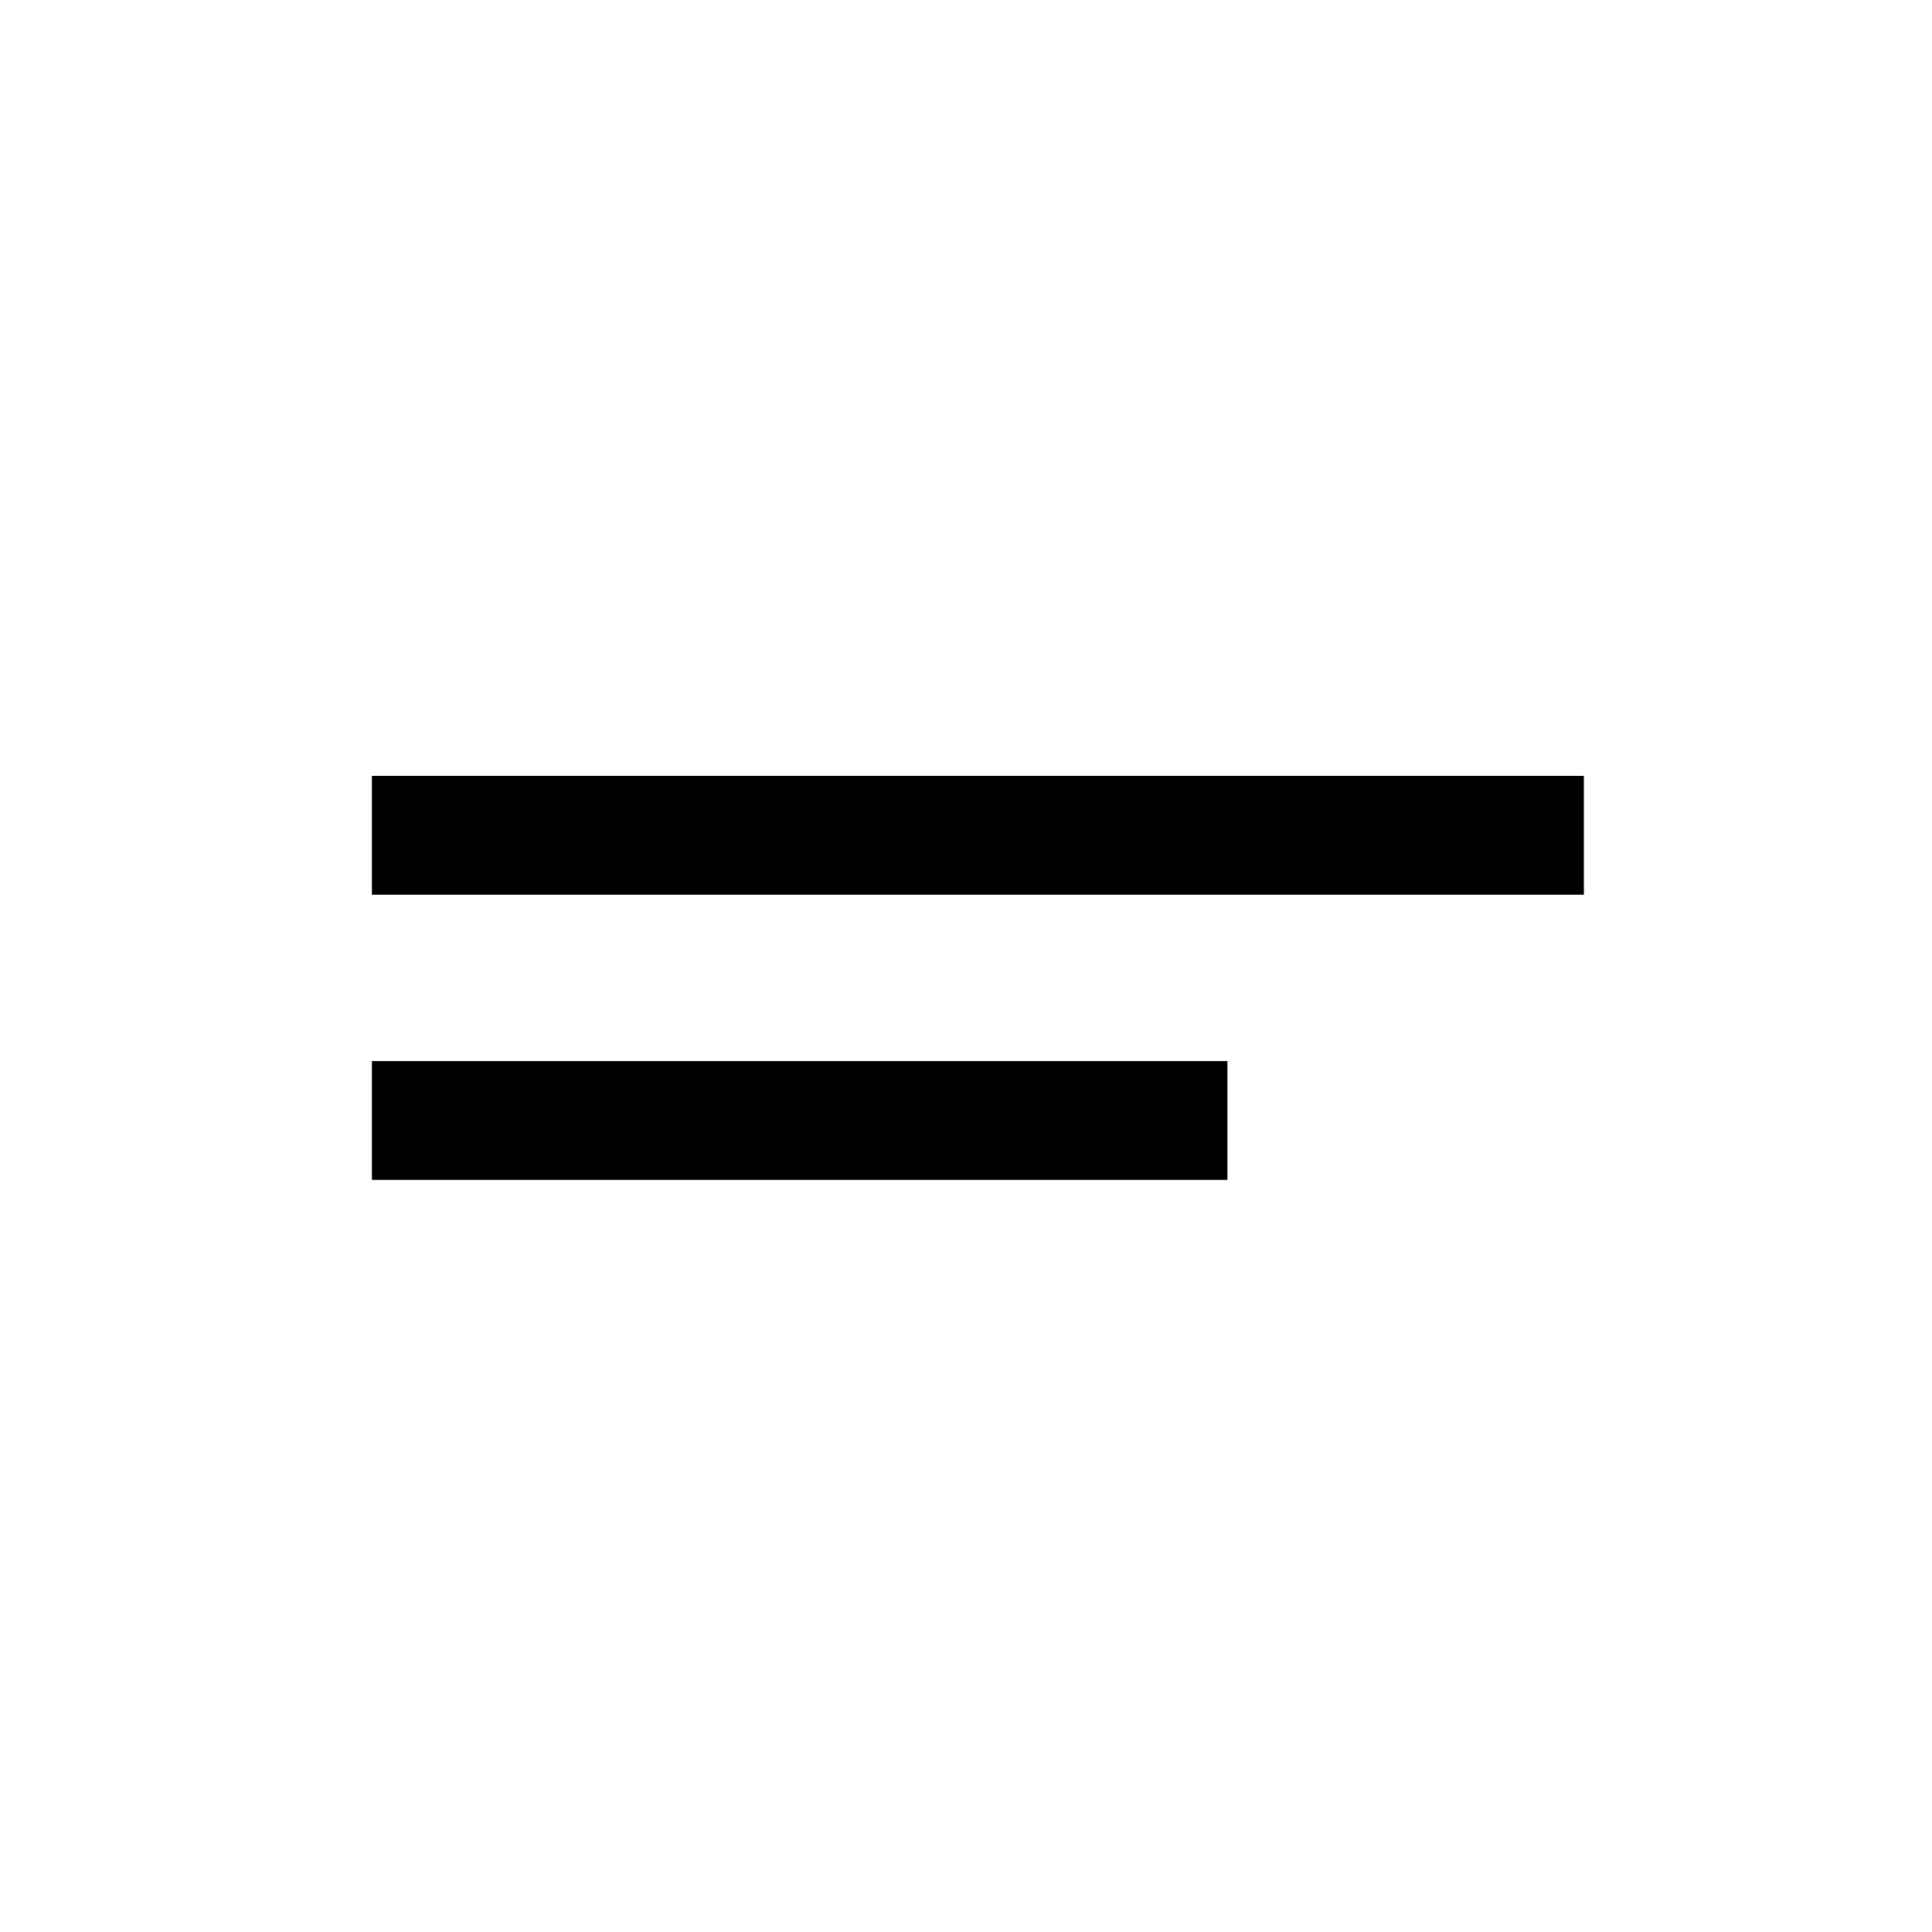
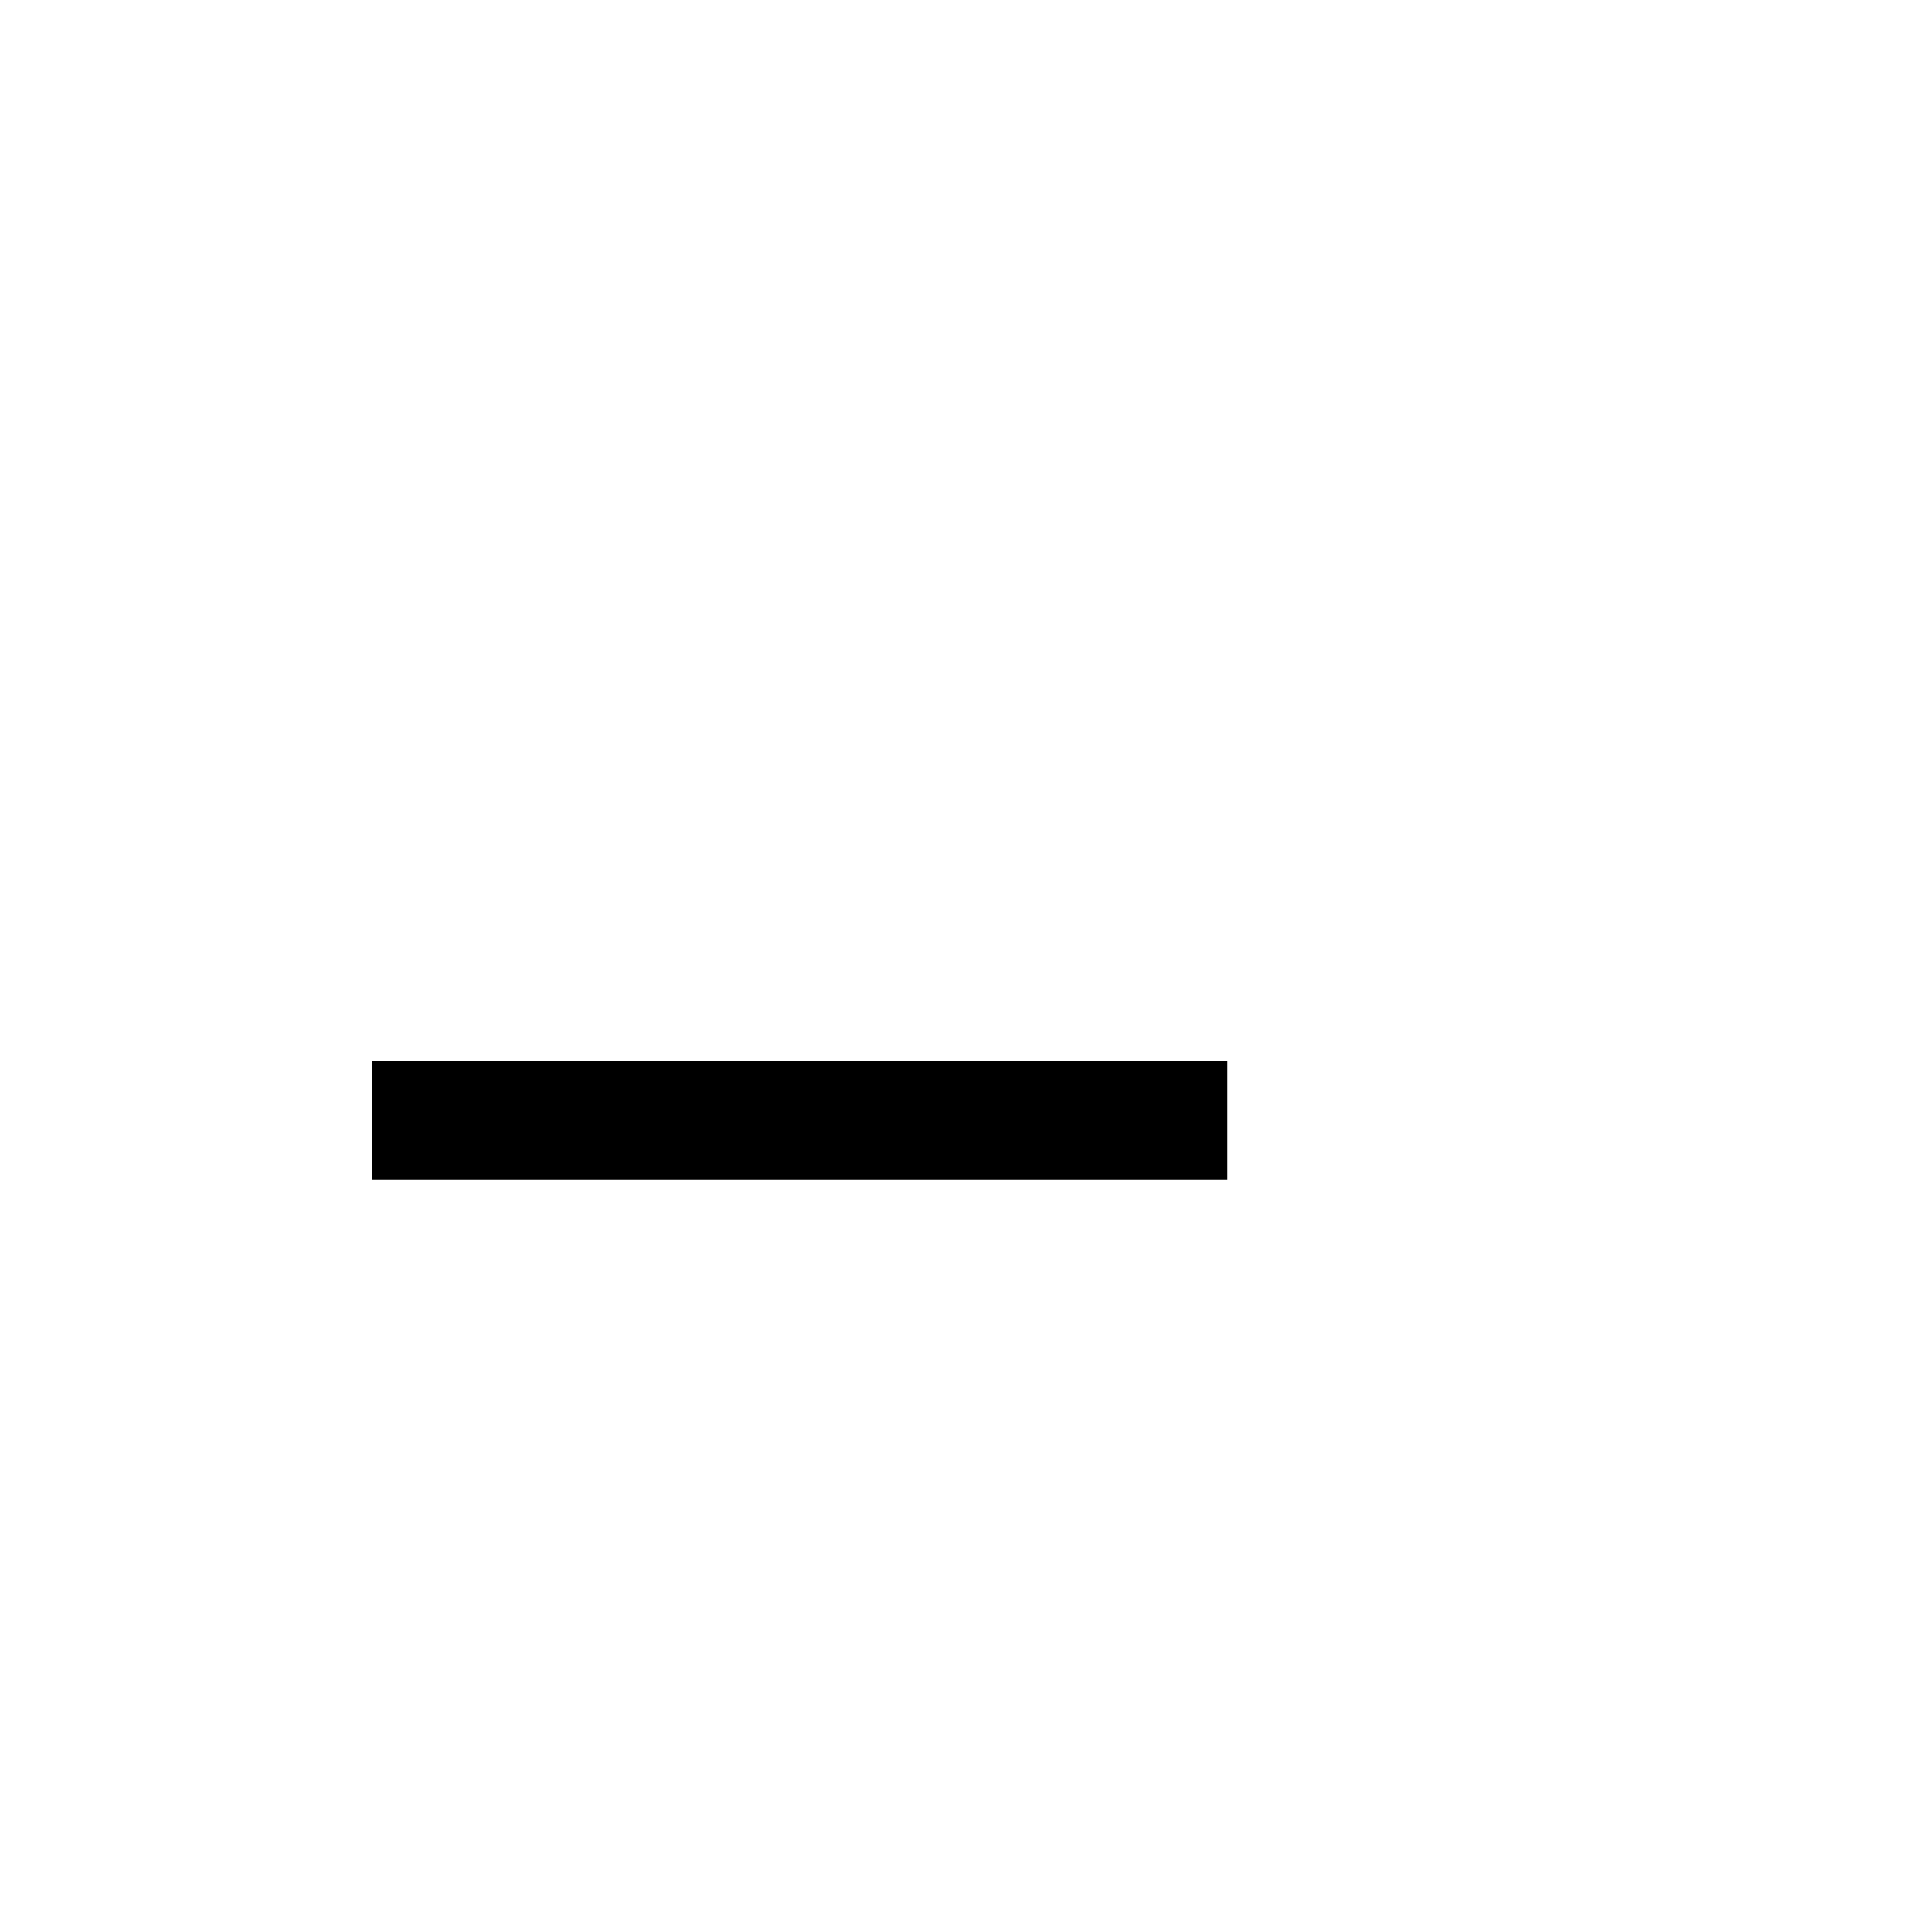
<svg xmlns="http://www.w3.org/2000/svg" fill="#000000" width="800px" height="800px" version="1.1" viewBox="144 144 512 512">
  <g>
-     <path d="m242.56 349.62h321.18v31.488h-321.18z" />
    <path d="m242.56 425.19h226.71v31.488h-226.71z" />
  </g>
</svg>